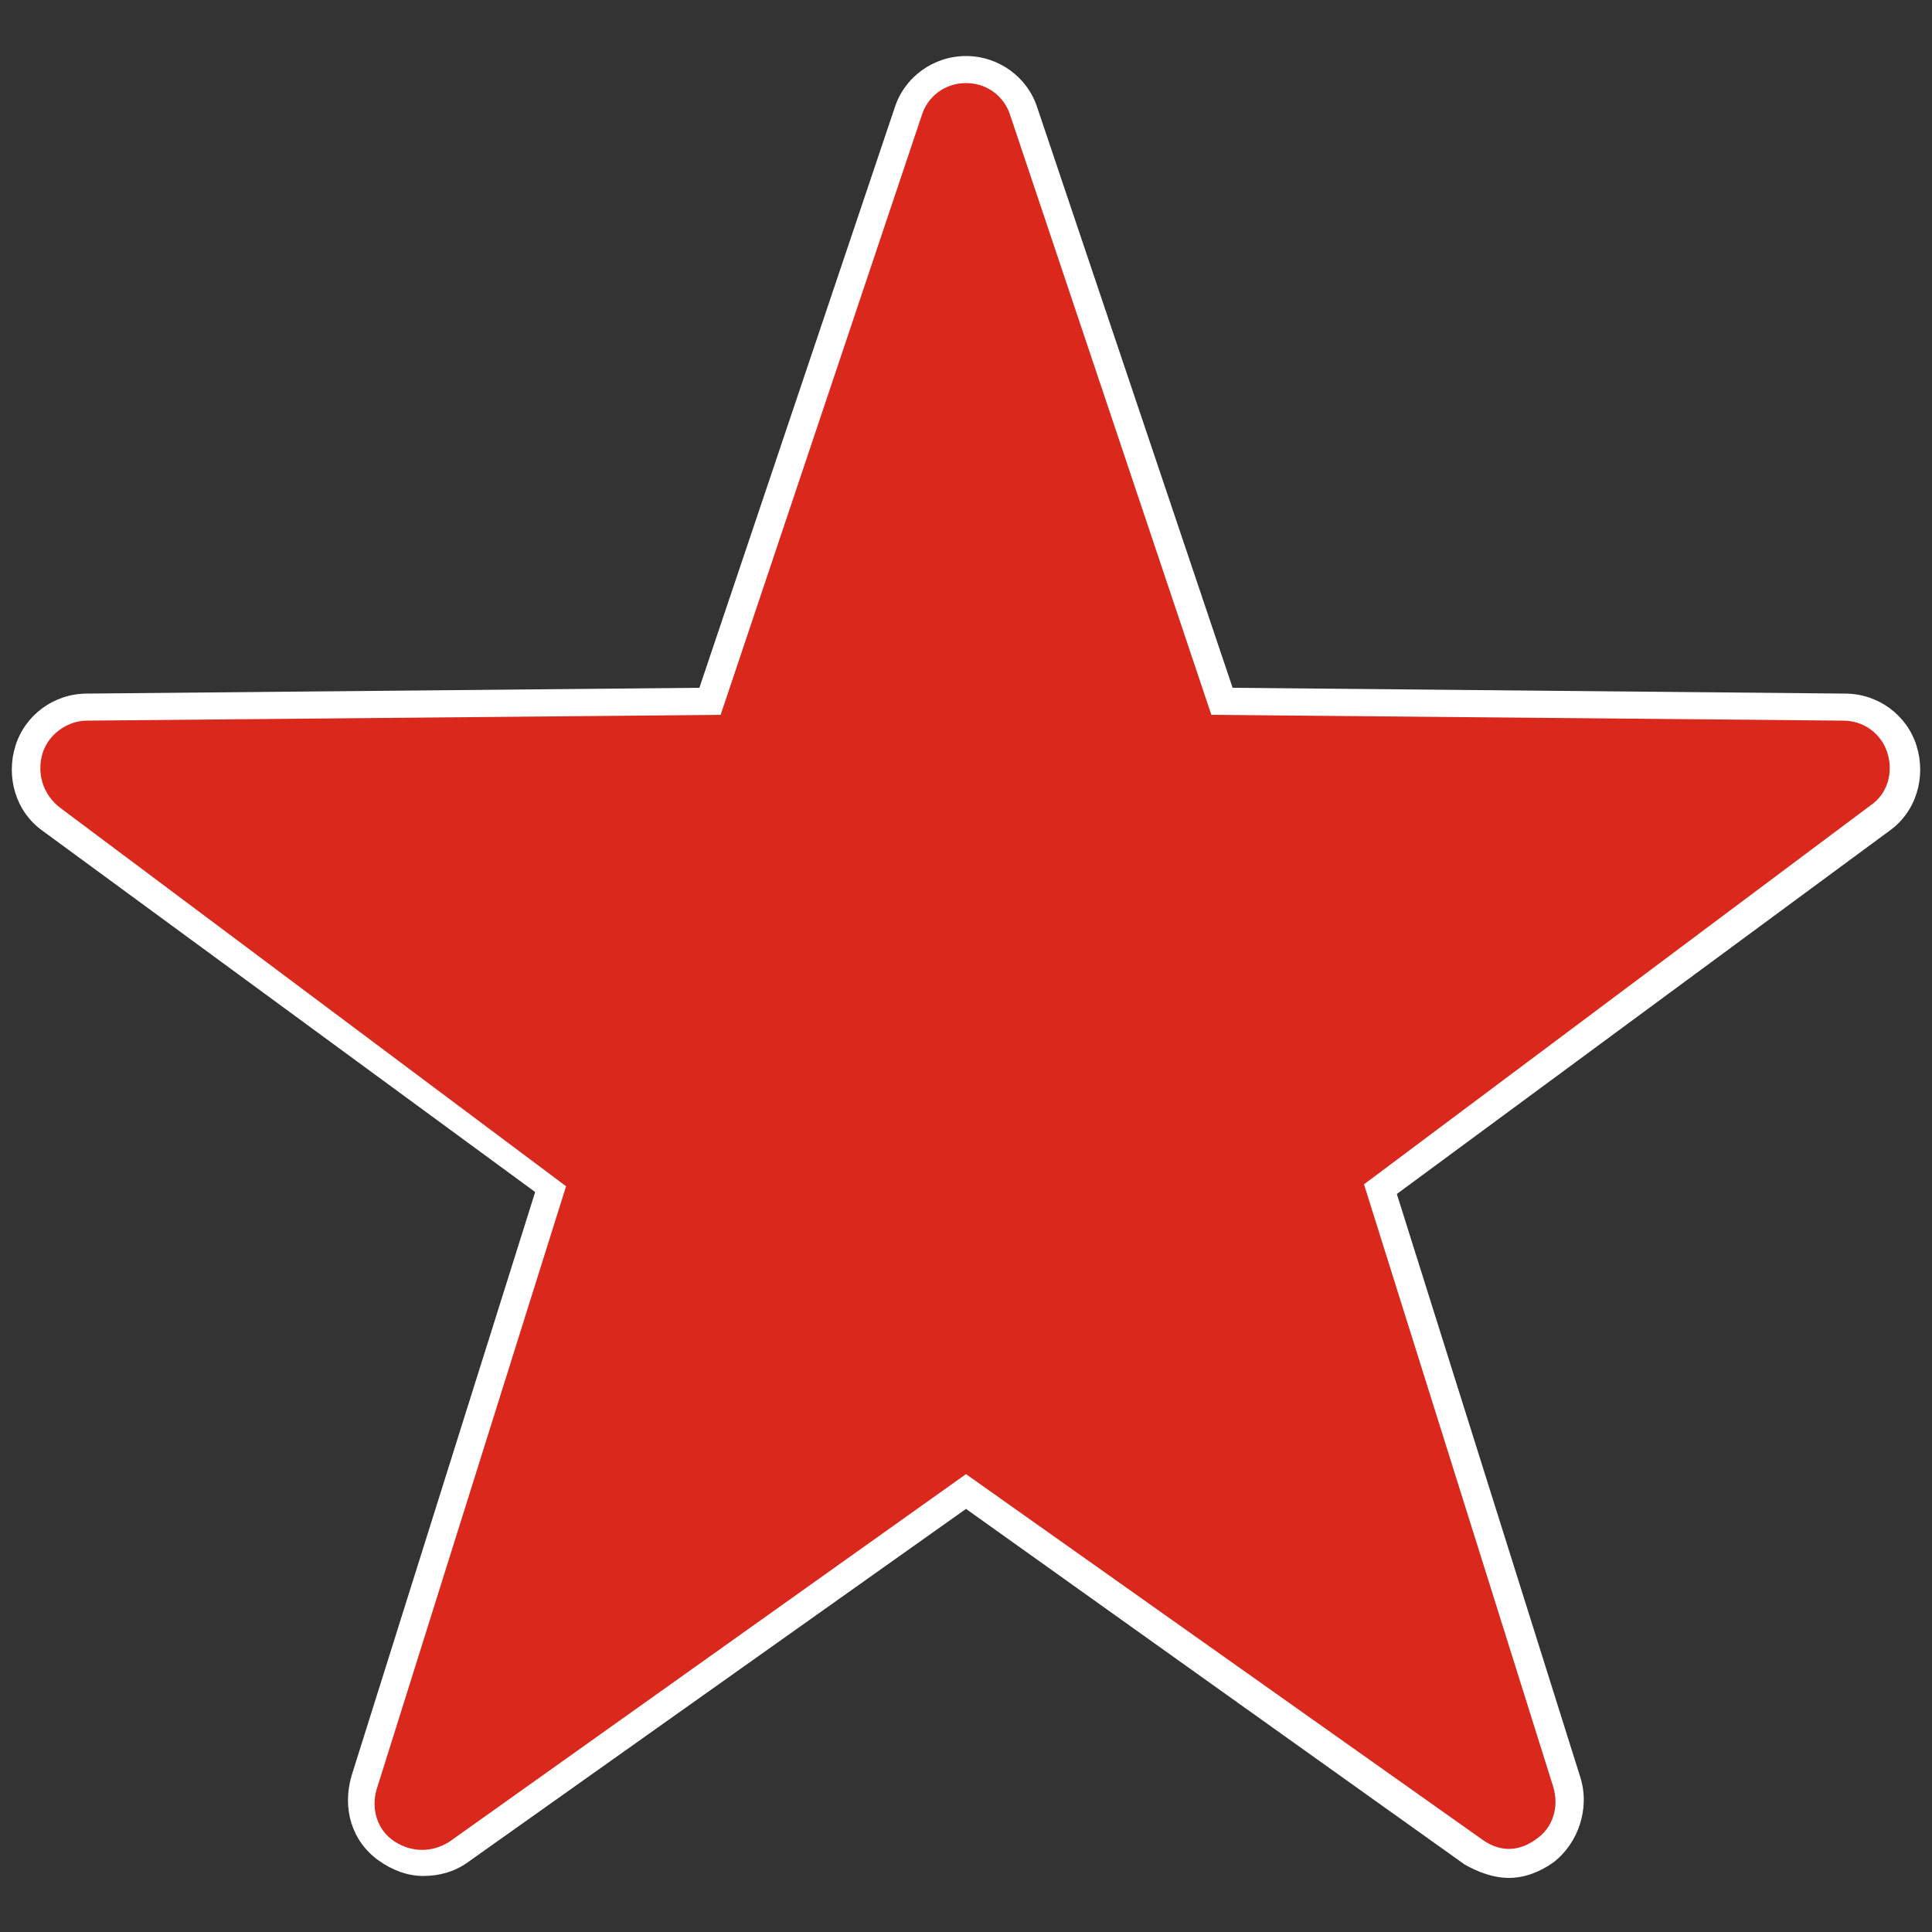
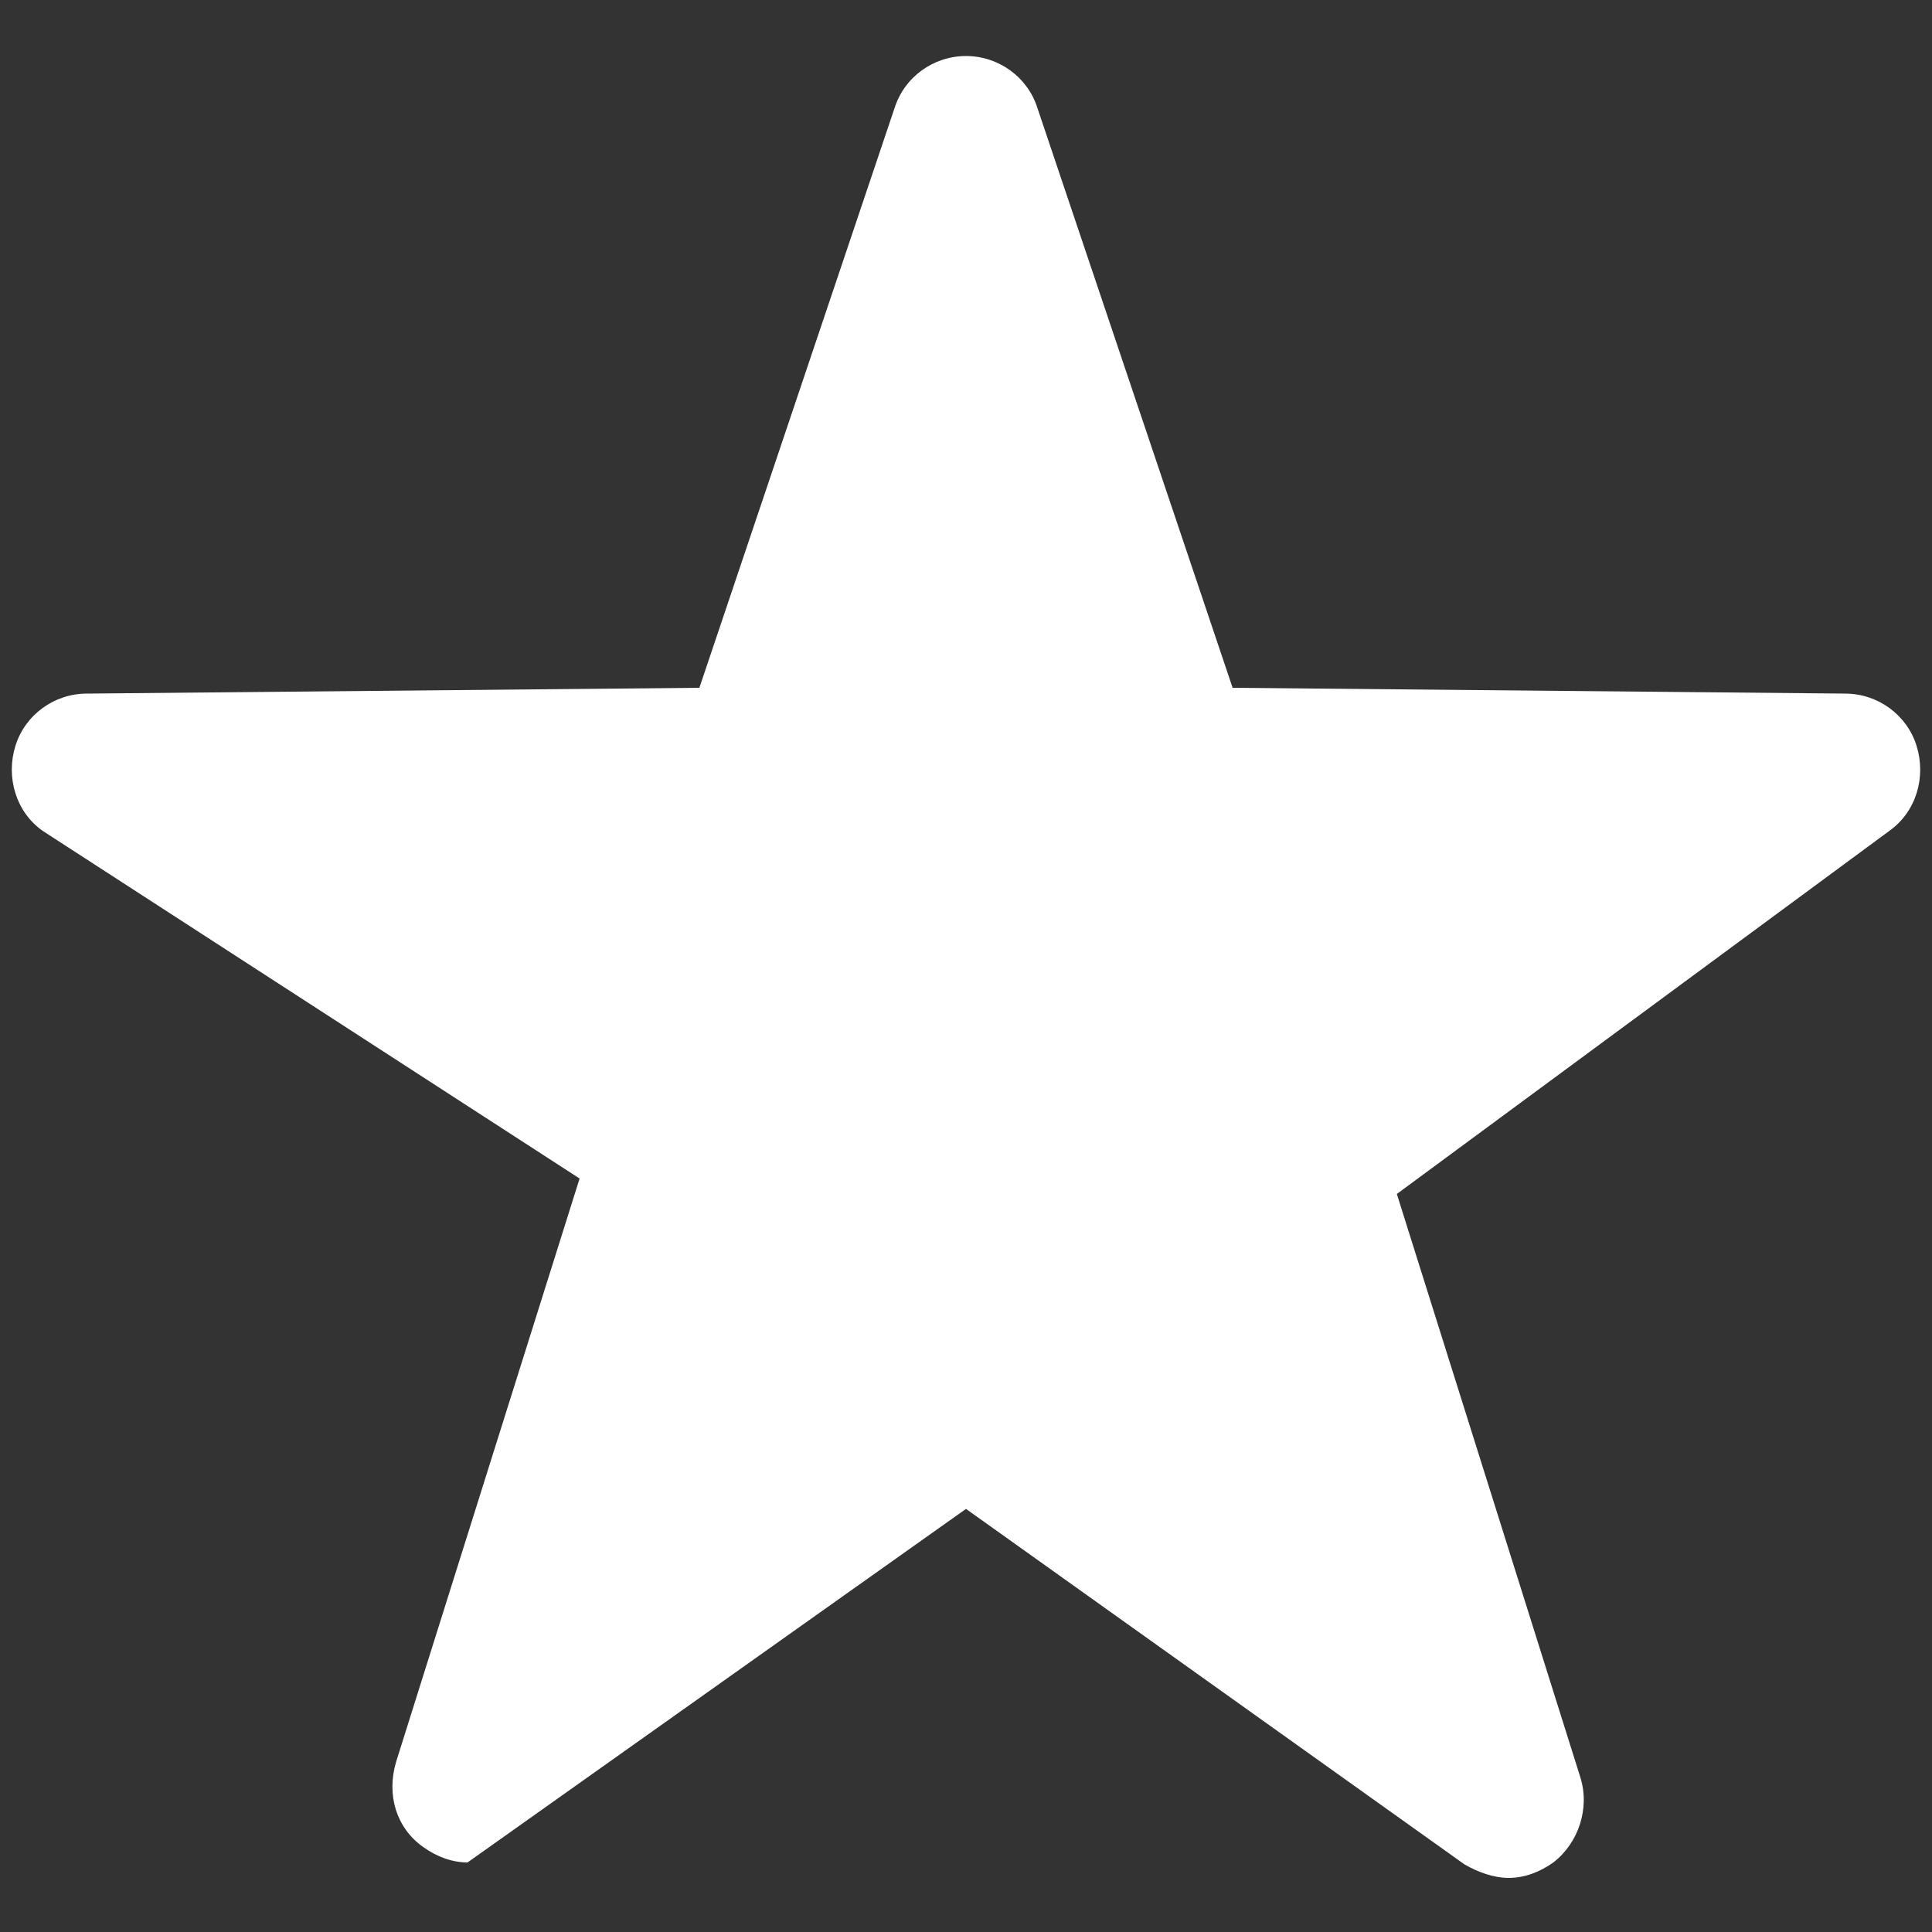
<svg xmlns="http://www.w3.org/2000/svg" version="1.1" id="Layer_1" x="0px" y="0px" viewBox="0 0 100 100" style="enable-background:new 0 0 100 100;" xml:space="preserve">
  <rect x="0" y="0" width="100" height="100" fill="#333333" stroke="none" />
  <style type="text/css">
	.st0{fill:#FFFFFF;}
	.st1{fill:#DA291C;}
</style>
-   <path class="st0" d="M78.1,97.2c-0.8,0-1.6-0.3-2.3-0.7L50,78.1L24.2,96.4c-0.7,0.5-1.5,0.7-2.3,0.7c-0.8,0-1.6-0.3-2.3-0.8  c-1.4-1-1.9-2.7-1.4-4.4l9.5-30.2L2.2,43c-1.4-1-1.9-2.8-1.4-4.4c0.5-1.6,2-2.7,3.7-2.7l31.7-0.3l10.1-30c0.5-1.6,2-2.7,3.7-2.7  c1.7,0,3.2,1.1,3.7,2.7l10.1,30l31.7,0.3c1.7,0,3.2,1.1,3.7,2.7c0.5,1.6,0,3.4-1.4,4.4L72.3,61.8l9.5,30.2c0.5,1.6-0.1,3.4-1.4,4.4  C79.7,96.9,78.9,97.2,78.1,97.2z" />
-   <path class="st1" d="M78.1,95.7c-0.5,0-1-0.2-1.4-0.5L50,76.3l-26.7,19c-0.9,0.6-2,0.6-2.9,0c-0.9-0.6-1.2-1.7-0.9-2.7l9.8-31.2  L3.1,41.8C2.2,41.1,1.9,40,2.2,39c0.3-1,1.3-1.7,2.3-1.7L37.3,37L47.7,6C48,5,48.9,4.3,50,4.3S52,5,52.3,6l10.4,31l32.7,0.3  c1.1,0,2,0.7,2.3,1.7c0.3,1,0,2.1-0.9,2.7L70.6,61.3l9.8,31.2c0.3,1,0,2.1-0.9,2.7C79.1,95.5,78.6,95.7,78.1,95.7z" />
+   <path class="st0" d="M78.1,97.2c-0.8,0-1.6-0.3-2.3-0.7L50,78.1L24.2,96.4c-0.8,0-1.6-0.3-2.3-0.8  c-1.4-1-1.9-2.7-1.4-4.4l9.5-30.2L2.2,43c-1.4-1-1.9-2.8-1.4-4.4c0.5-1.6,2-2.7,3.7-2.7l31.7-0.3l10.1-30c0.5-1.6,2-2.7,3.7-2.7  c1.7,0,3.2,1.1,3.7,2.7l10.1,30l31.7,0.3c1.7,0,3.2,1.1,3.7,2.7c0.5,1.6,0,3.4-1.4,4.4L72.3,61.8l9.5,30.2c0.5,1.6-0.1,3.4-1.4,4.4  C79.7,96.9,78.9,97.2,78.1,97.2z" />
</svg>